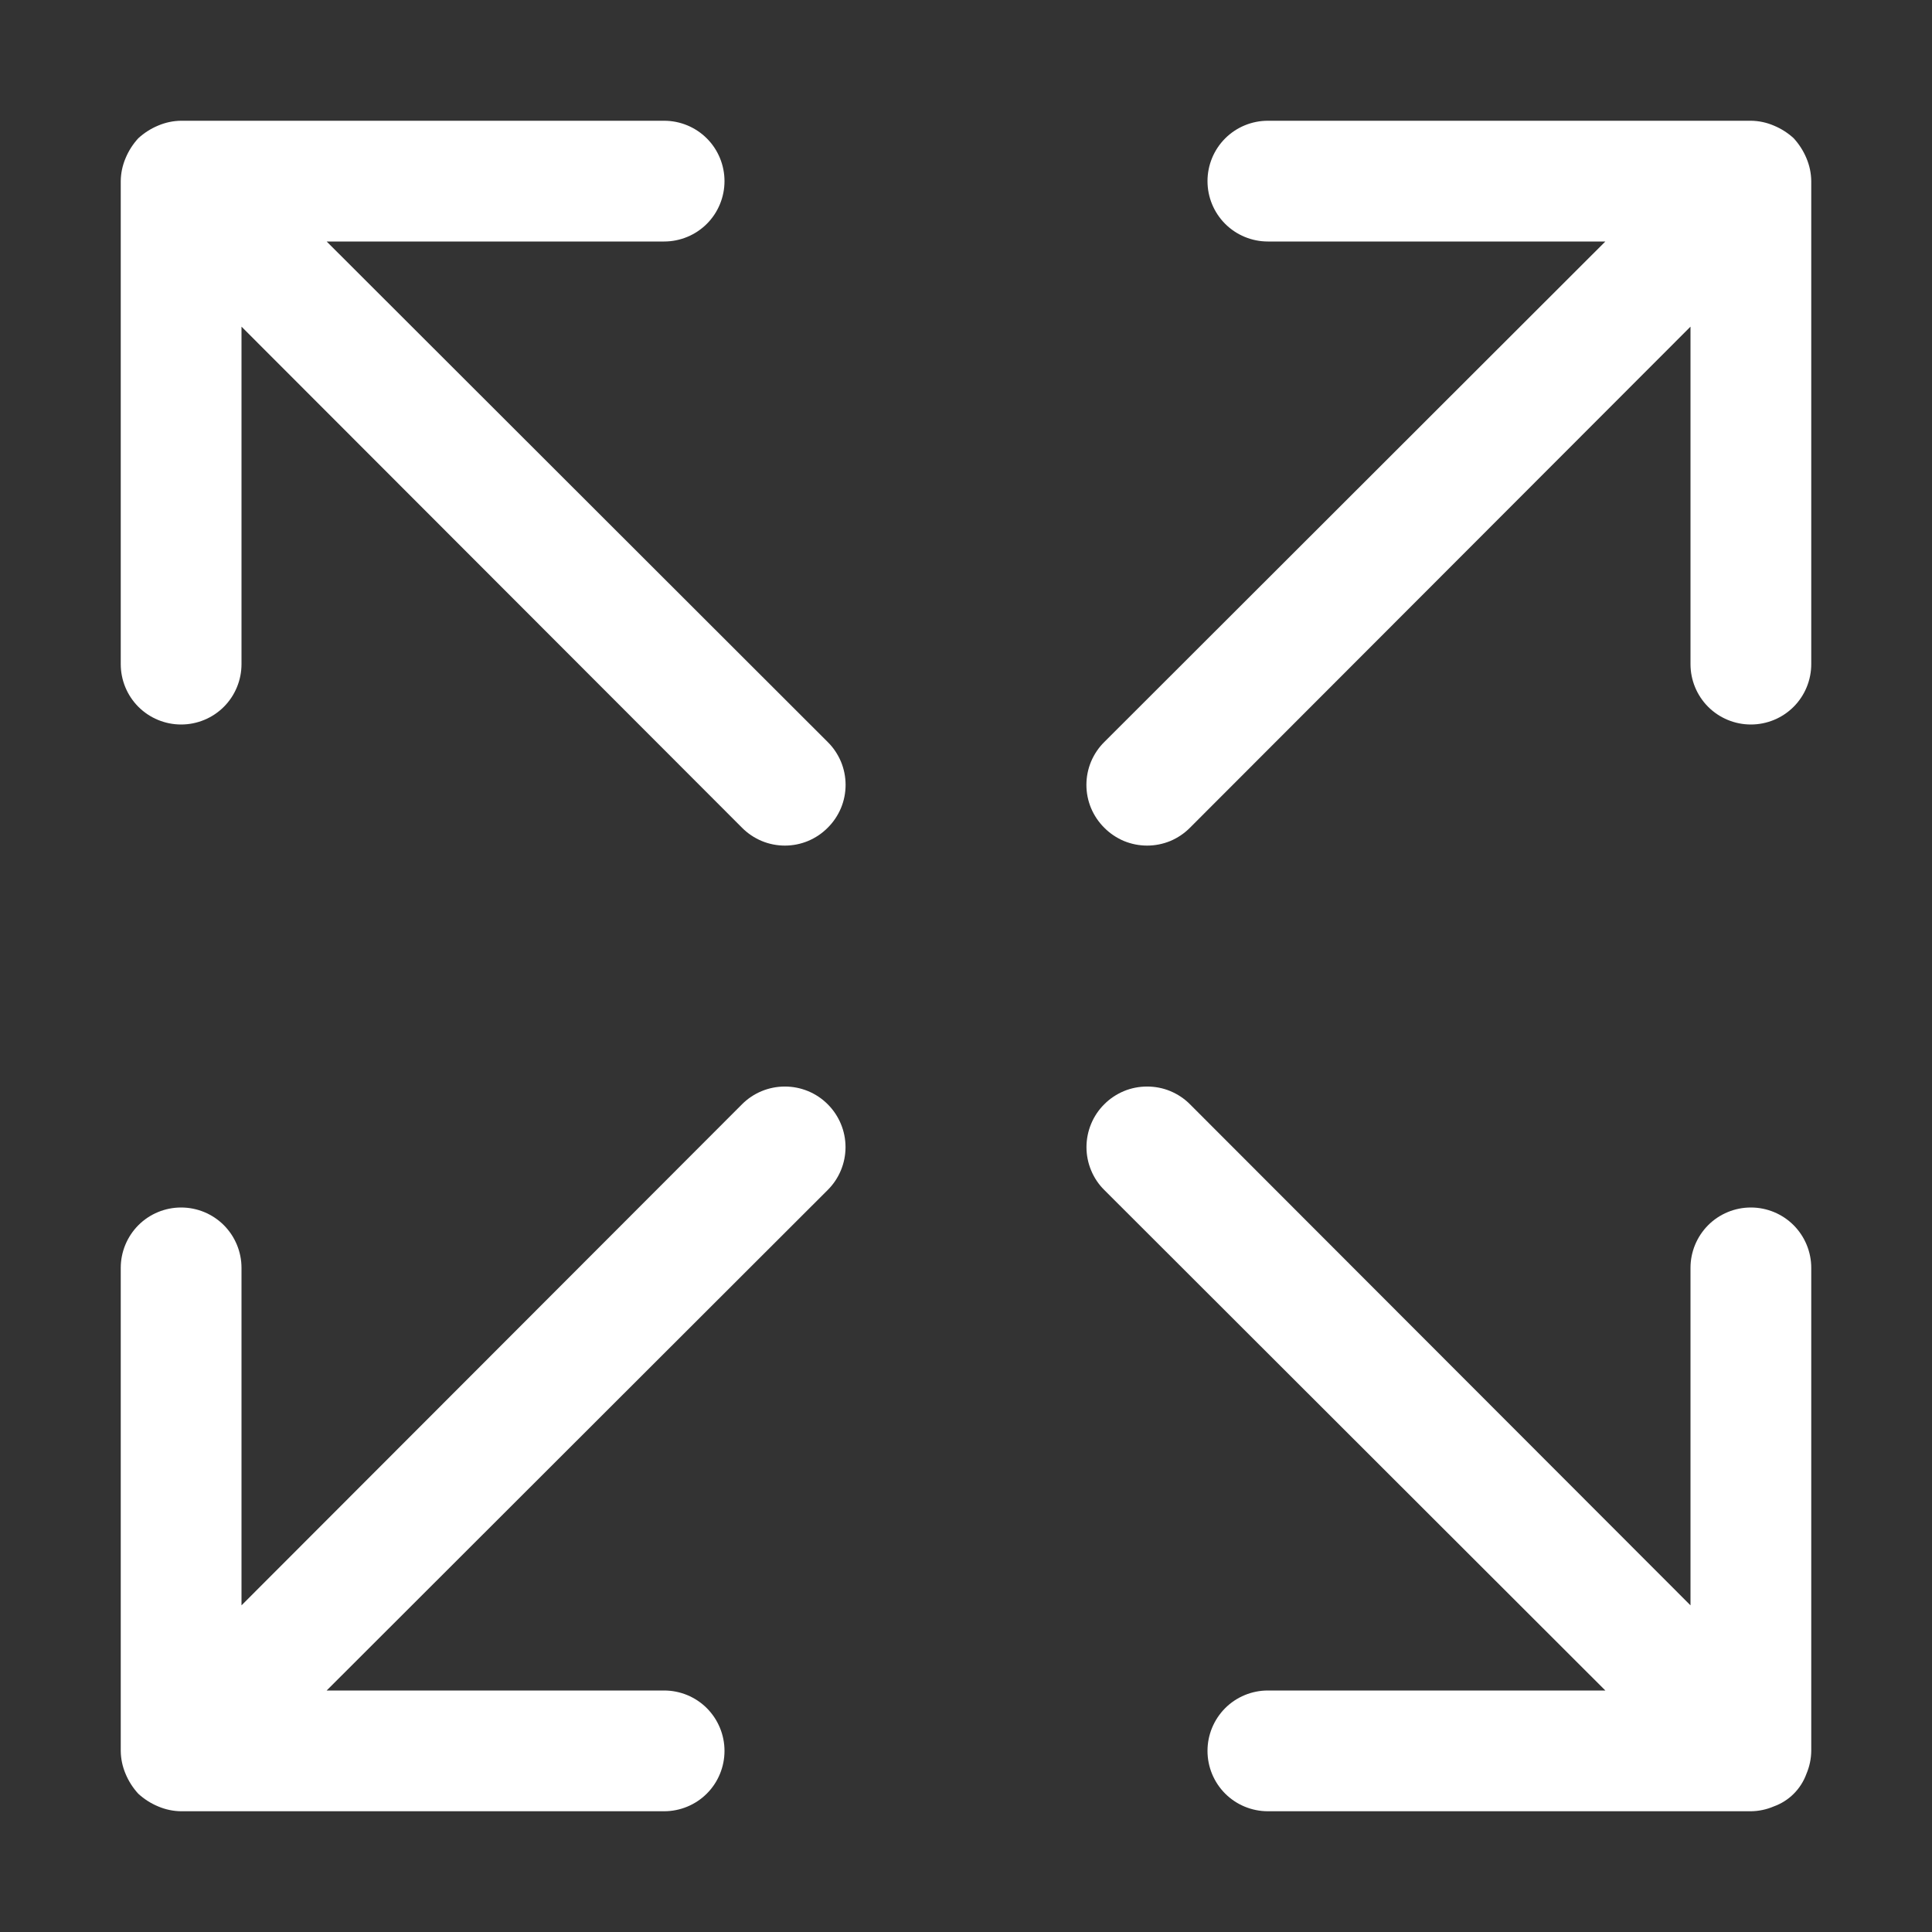
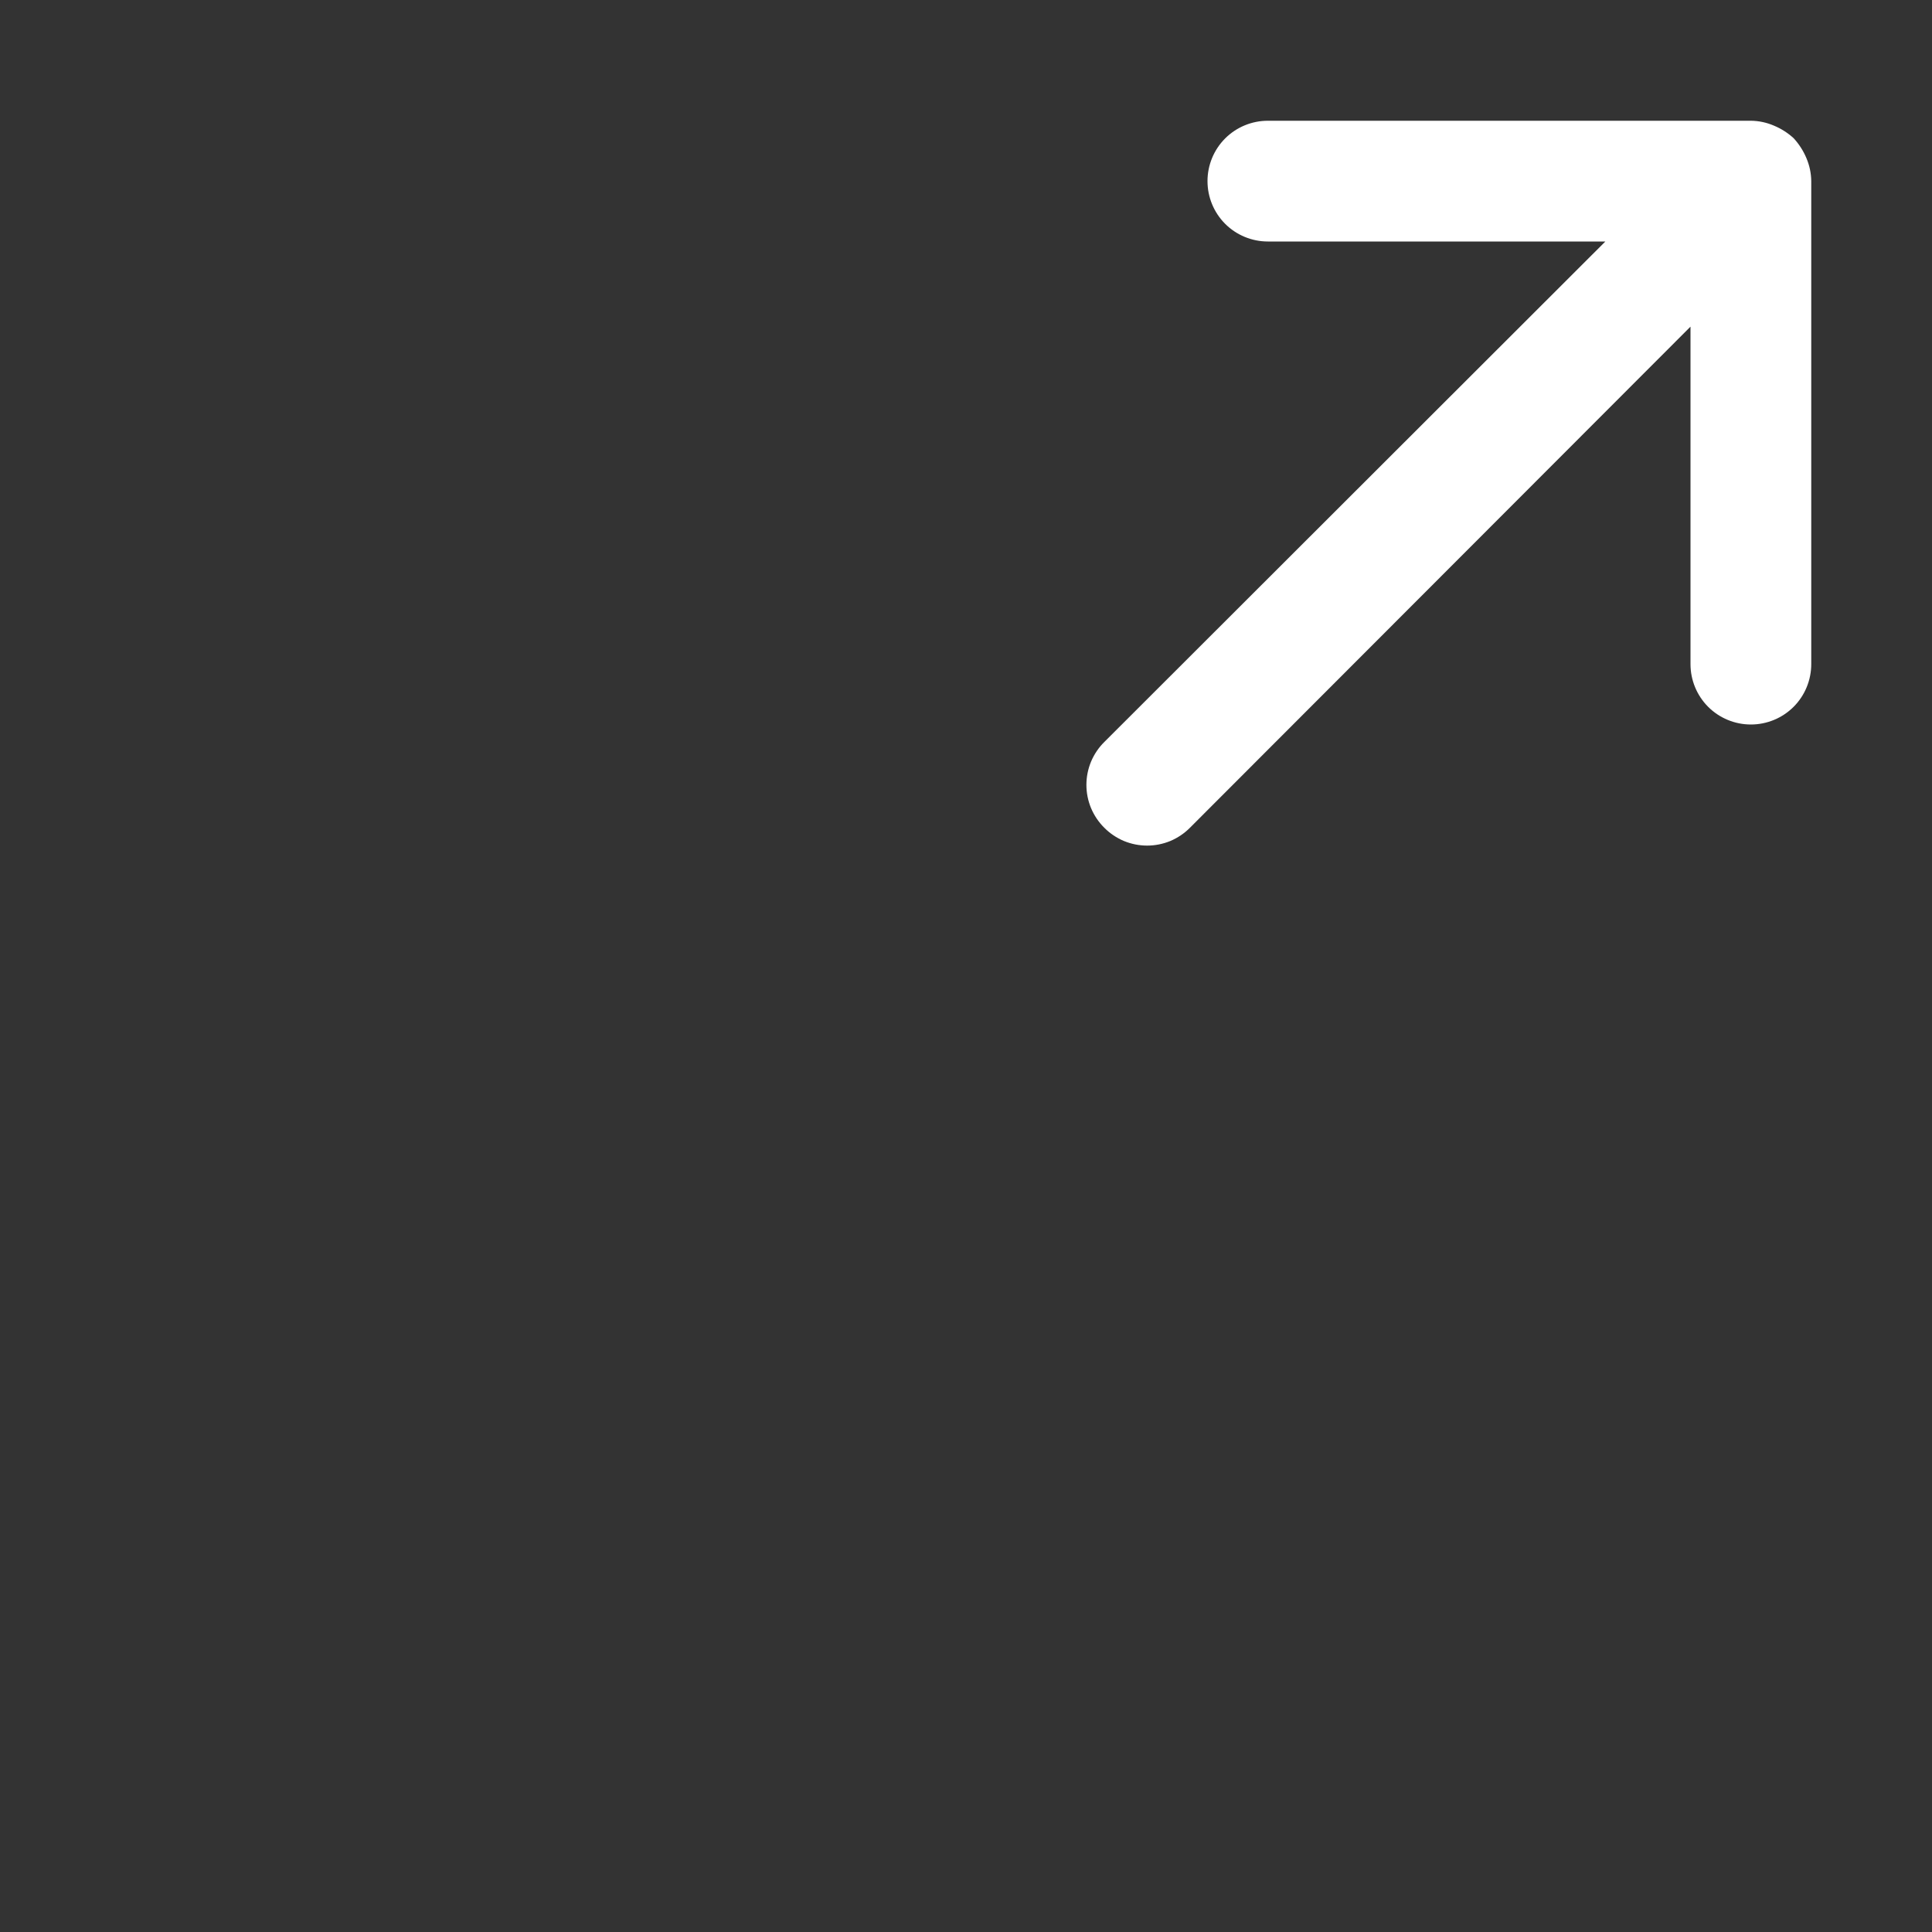
<svg xmlns="http://www.w3.org/2000/svg" width="28" height="28" viewBox="0 0 28 28" fill="none">
  <rect x="0" y="0" width="28" height="28" fill="#333333" stroke="none" />
  <path d="M26.18 2.292C26.136 2.186 26.073 2.089 25.996 2.004C25.911 1.926 25.814 1.864 25.707 1.82C25.602 1.775 25.489 1.751 25.375 1.75H18.375C18.143 1.75 17.92 1.842 17.756 2.006C17.592 2.17 17.5 2.393 17.5 2.625C17.5 2.857 17.592 3.08 17.756 3.244C17.92 3.408 18.143 3.5 18.375 3.5H23.266L16.004 10.754C15.922 10.835 15.857 10.932 15.812 11.039C15.768 11.145 15.745 11.259 15.745 11.375C15.745 11.491 15.768 11.605 15.812 11.711C15.857 11.818 15.922 11.915 16.004 11.996C16.085 12.078 16.182 12.143 16.288 12.188C16.395 12.232 16.509 12.255 16.625 12.255C16.741 12.255 16.855 12.232 16.962 12.188C17.068 12.143 17.165 12.078 17.246 11.996L24.5 4.734V9.625C24.5 9.857 24.592 10.08 24.756 10.244C24.92 10.408 25.143 10.5 25.375 10.5C25.607 10.5 25.83 10.408 25.994 10.244C26.158 10.08 26.25 9.857 26.25 9.625V2.625C26.249 2.511 26.225 2.398 26.18 2.292Z" fill="white" />
-   <path d="M4.734 3.5H9.625C9.857 3.5 10.08 3.408 10.244 3.244C10.408 3.08 10.5 2.857 10.5 2.625C10.5 2.393 10.408 2.17 10.244 2.006C10.08 1.842 9.857 1.75 9.625 1.75H2.625C2.511 1.751 2.398 1.775 2.292 1.82C2.186 1.864 2.089 1.926 2.004 2.004C1.926 2.089 1.864 2.186 1.82 2.292C1.775 2.398 1.751 2.511 1.75 2.625V9.625C1.75 9.857 1.842 10.08 2.006 10.244C2.17 10.408 2.393 10.5 2.625 10.5C2.857 10.5 3.08 10.408 3.244 10.244C3.408 10.08 3.5 9.857 3.5 9.625V4.734L10.754 11.996C10.835 12.078 10.932 12.143 11.039 12.188C11.145 12.232 11.259 12.255 11.375 12.255C11.491 12.255 11.605 12.232 11.711 12.188C11.818 12.143 11.915 12.078 11.996 11.996C12.078 11.915 12.143 11.818 12.188 11.711C12.232 11.605 12.255 11.491 12.255 11.375C12.255 11.259 12.232 11.145 12.188 11.039C12.143 10.932 12.078 10.835 11.996 10.754L4.734 3.5Z" fill="white" />
-   <path d="M25.375 17.5C25.143 17.5 24.92 17.592 24.756 17.756C24.592 17.921 24.5 18.143 24.5 18.375V23.266L17.246 16.004C17.165 15.922 17.068 15.858 16.961 15.813C16.855 15.769 16.74 15.747 16.625 15.747C16.51 15.747 16.395 15.769 16.289 15.813C16.182 15.858 16.085 15.922 16.004 16.004C15.922 16.085 15.857 16.182 15.813 16.289C15.769 16.395 15.746 16.51 15.746 16.625C15.746 16.741 15.769 16.855 15.813 16.961C15.857 17.068 15.922 17.165 16.004 17.246L23.266 24.5H18.375C18.143 24.5 17.92 24.592 17.756 24.756C17.592 24.921 17.5 25.143 17.5 25.375C17.5 25.607 17.592 25.83 17.756 25.994C17.92 26.158 18.143 26.25 18.375 26.25H25.375C25.489 26.249 25.602 26.225 25.707 26.18C25.816 26.141 25.915 26.078 25.996 25.997C26.078 25.915 26.141 25.816 26.18 25.708C26.225 25.602 26.249 25.489 26.25 25.375V18.375C26.25 18.143 26.158 17.921 25.994 17.756C25.83 17.592 25.607 17.5 25.375 17.5Z" fill="white" />
-   <path d="M10.754 16.004L3.5 23.266V18.375C3.5 18.143 3.408 17.921 3.244 17.756C3.08 17.592 2.857 17.5 2.625 17.5C2.393 17.5 2.17 17.592 2.006 17.756C1.842 17.921 1.75 18.143 1.75 18.375V25.375C1.751 25.489 1.775 25.602 1.82 25.708C1.864 25.814 1.926 25.911 2.004 25.996C2.089 26.074 2.186 26.136 2.292 26.18C2.398 26.225 2.511 26.249 2.625 26.25H9.625C9.857 26.25 10.08 26.158 10.244 25.994C10.408 25.83 10.5 25.607 10.5 25.375C10.5 25.143 10.408 24.921 10.244 24.756C10.08 24.592 9.857 24.5 9.625 24.5H4.734L11.996 17.246C12.161 17.082 12.254 16.858 12.254 16.625C12.254 16.392 12.161 16.169 11.996 16.004C11.832 15.839 11.608 15.747 11.375 15.747C11.142 15.747 10.918 15.839 10.754 16.004Z" fill="white" />
</svg>